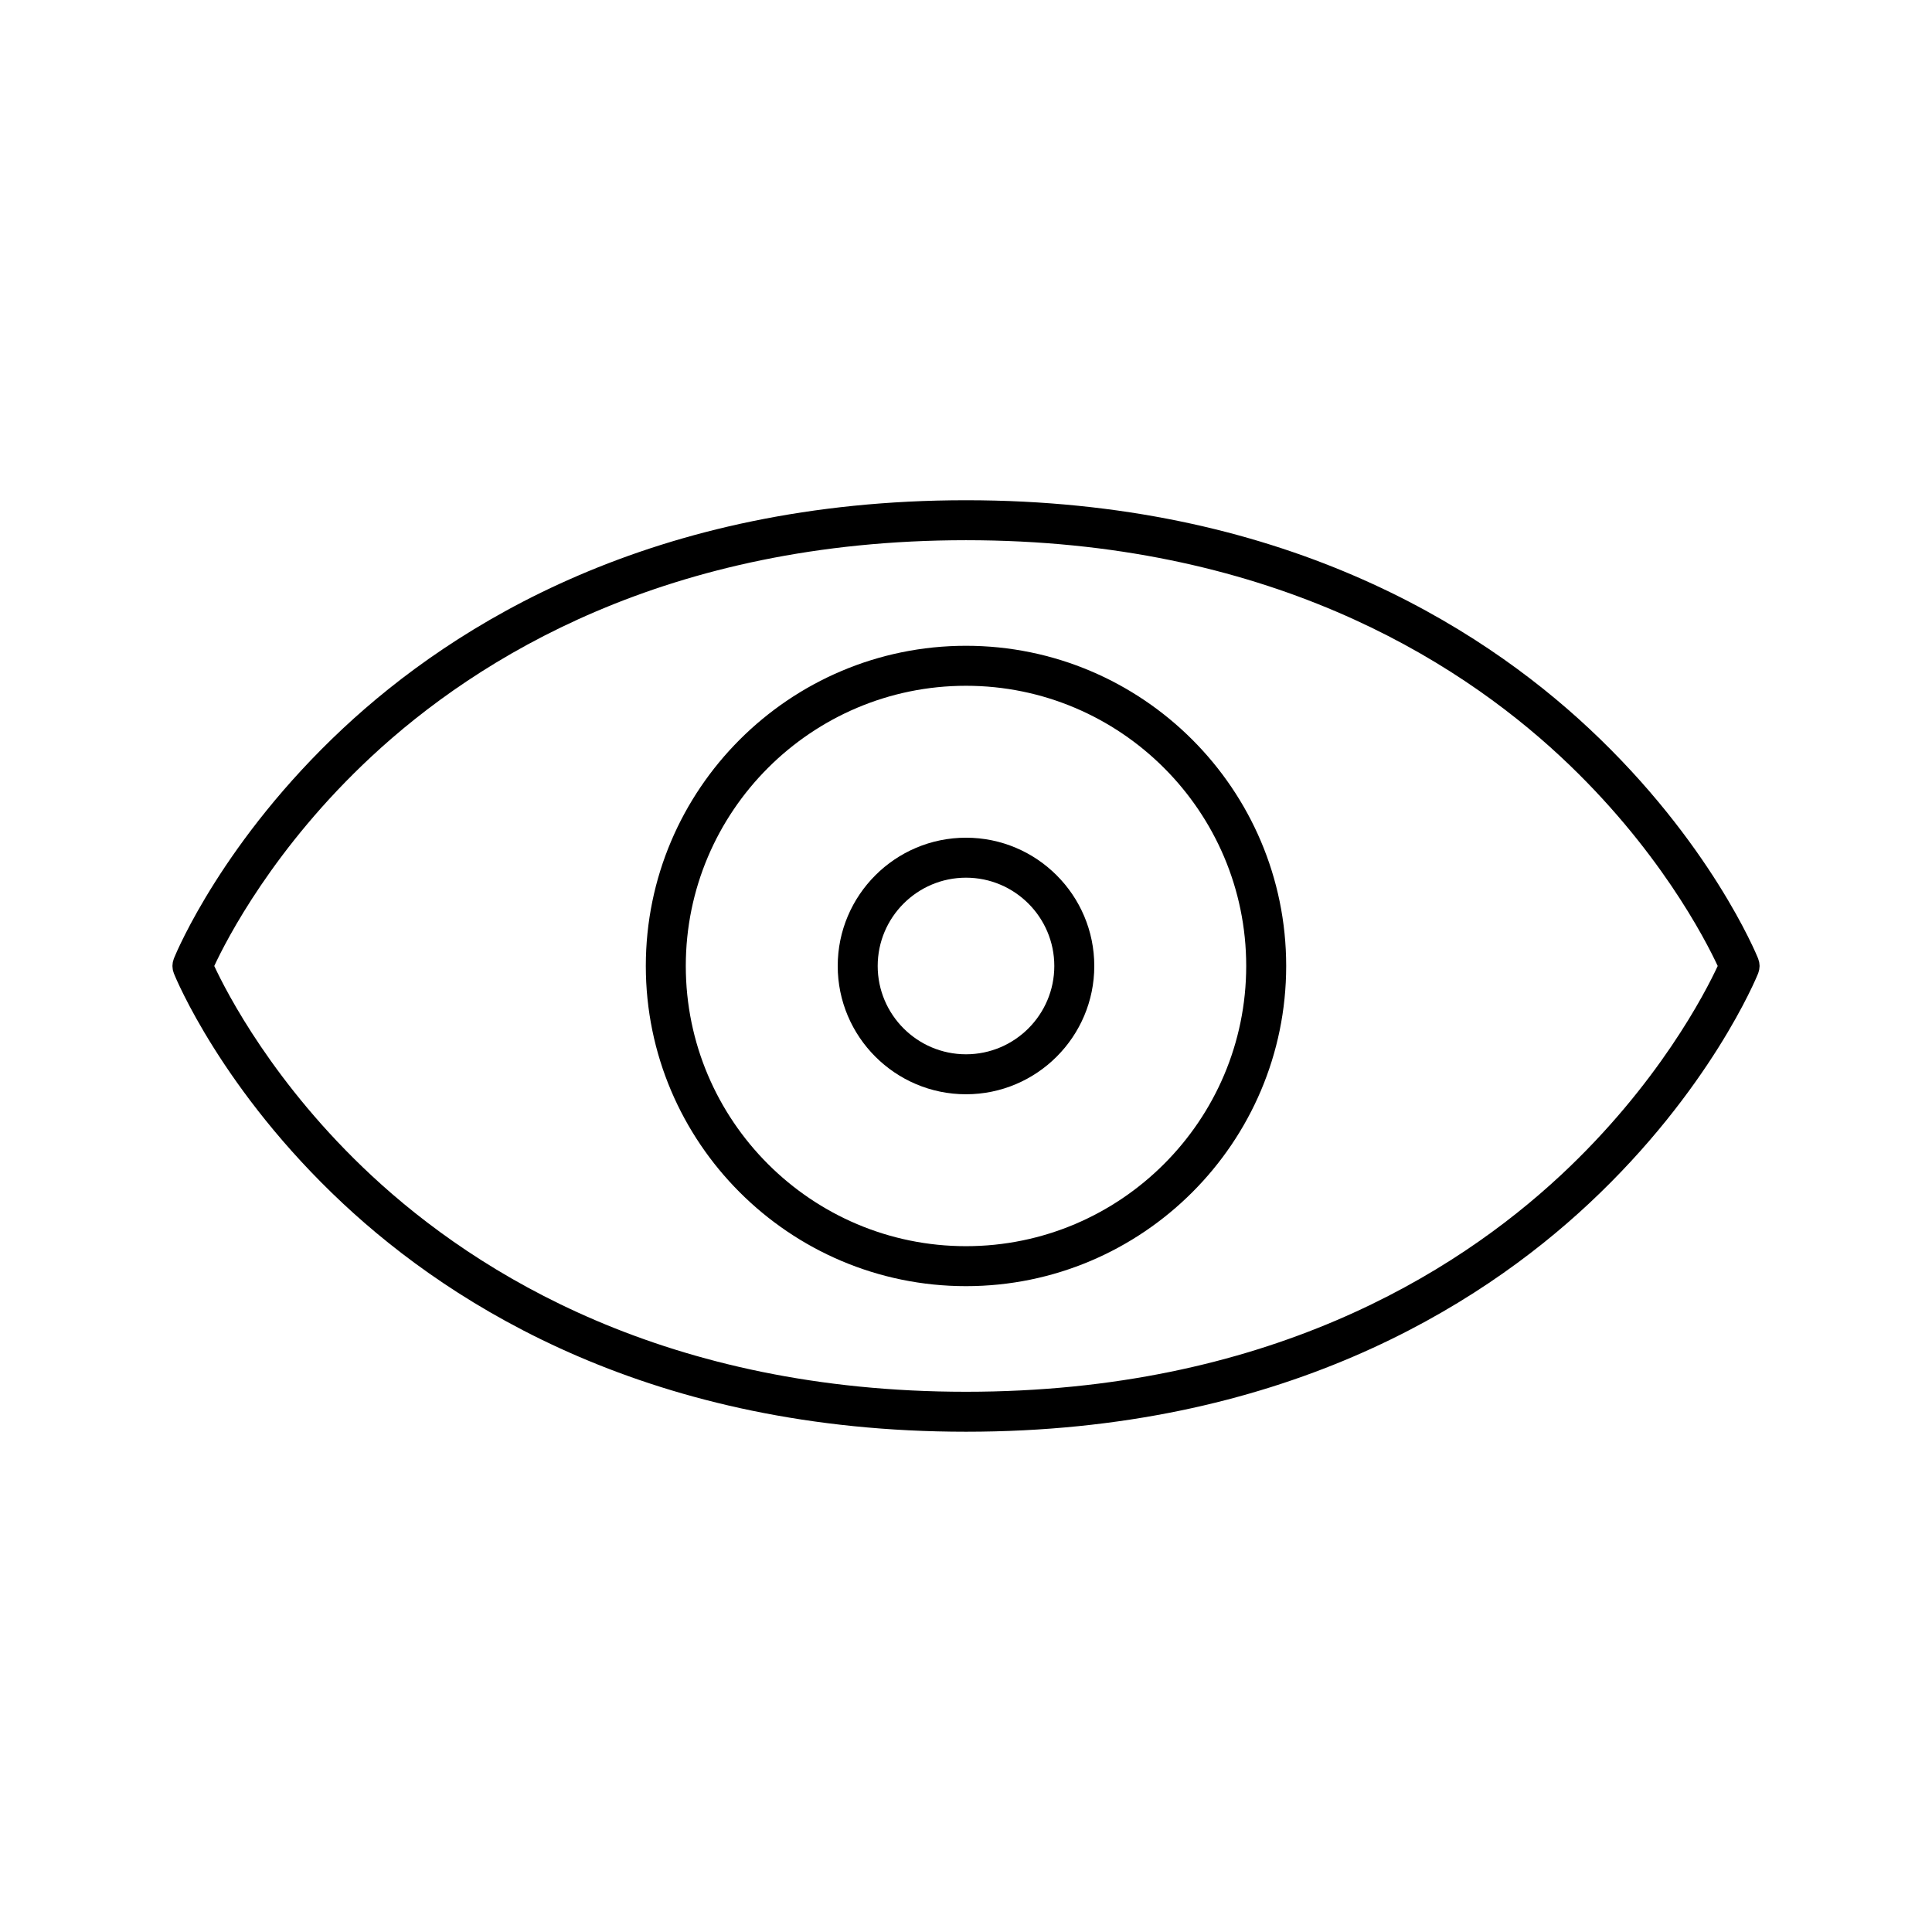
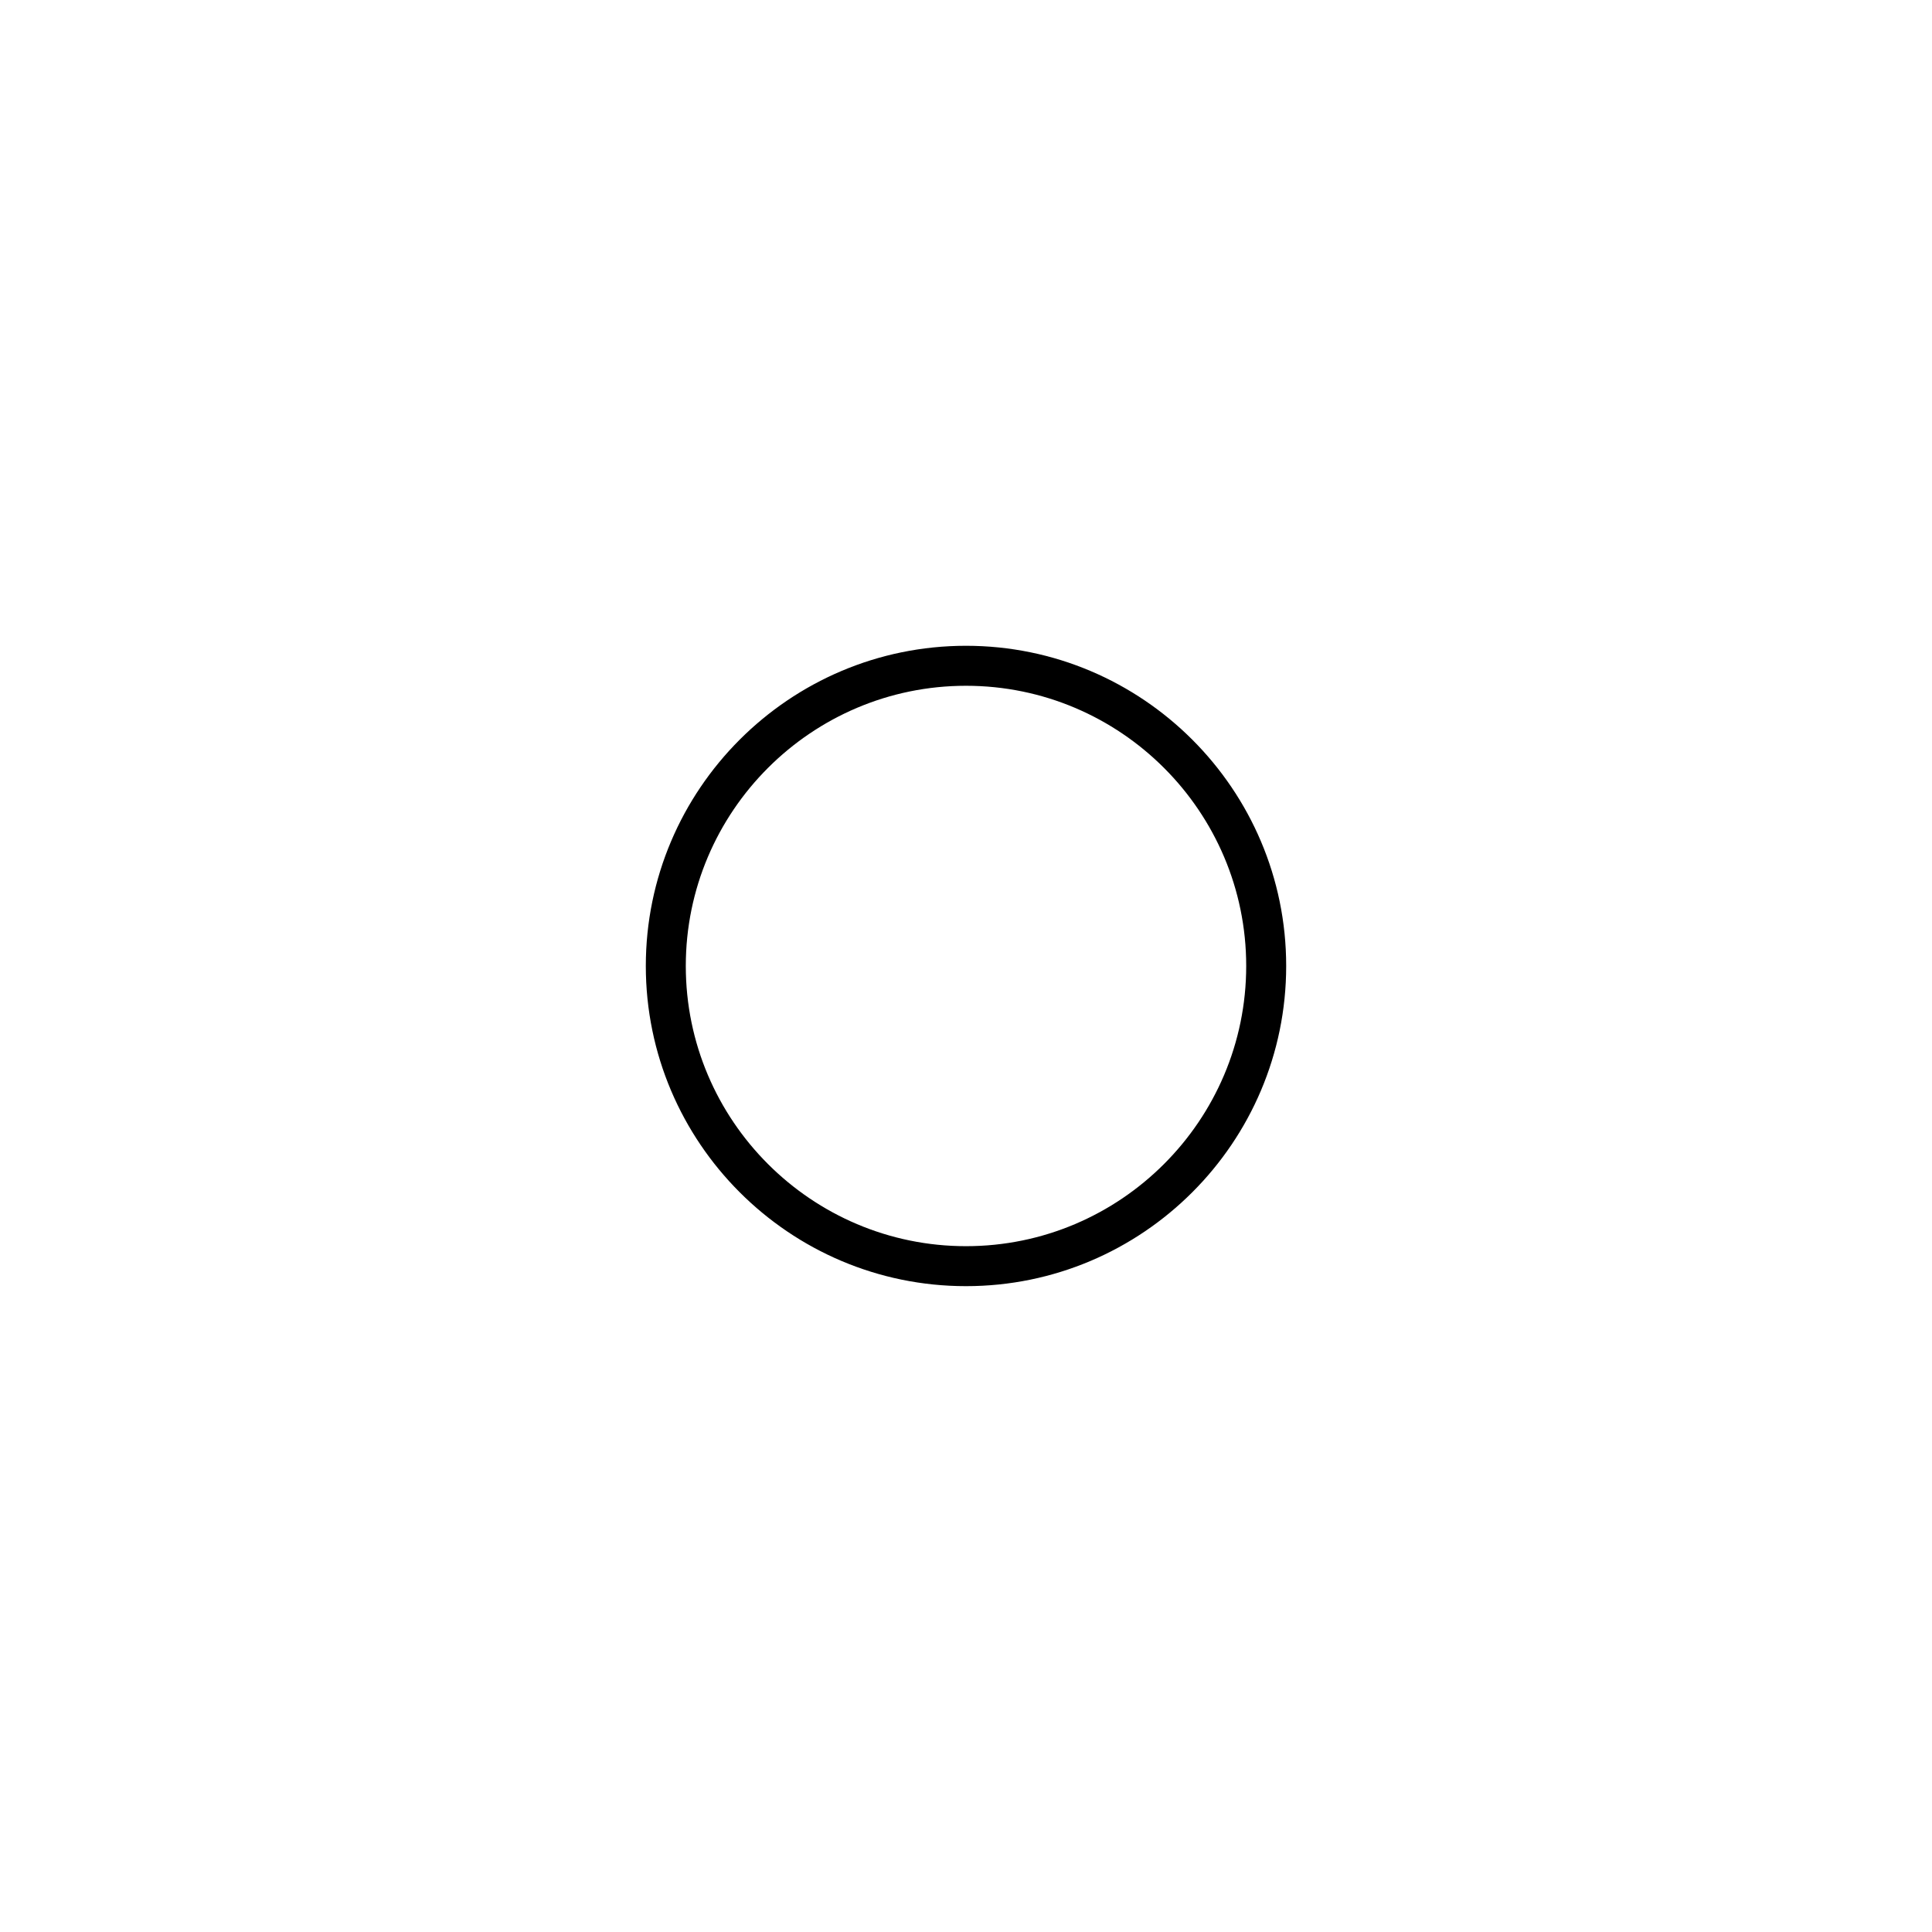
<svg xmlns="http://www.w3.org/2000/svg" fill="#000000" width="800px" height="800px" version="1.1" viewBox="144 144 512 512">
  <g>
-     <path d="m610.2 401.02c0.035-0.16 0.039-0.324 0.055-0.484 0.02-0.18 0.051-0.359 0.051-0.539 0-0.176-0.031-0.348-0.047-0.523-0.02-0.172-0.023-0.332-0.059-0.504-0.039-0.203-0.105-0.387-0.172-0.578-0.035-0.125-0.055-0.25-0.105-0.371-0.508-1.25-12.727-30.965-44.805-60.957-29.512-27.598-82.121-60.496-165.12-60.496-83.004 0-135.61 32.898-165.12 60.492-31.617 29.57-43.938 58.844-44.762 60.863-0.012 0.023-0.031 0.07-0.035 0.09-0.047 0.109-0.059 0.227-0.102 0.336-0.066 0.207-0.137 0.406-0.18 0.621-0.031 0.16-0.039 0.324-0.055 0.488-0.016 0.18-0.047 0.352-0.047 0.535 0 0.18 0.023 0.359 0.047 0.535 0.016 0.168 0.02 0.328 0.055 0.492 0.039 0.207 0.105 0.402 0.176 0.598 0.035 0.117 0.055 0.238 0.105 0.359 0.504 1.254 12.727 30.965 44.797 60.949 29.512 27.605 82.121 60.496 165.12 60.496s135.61-32.895 165.12-60.496c32.074-29.988 44.297-59.703 44.805-60.949 0.047-0.109 0.059-0.227 0.102-0.336 0.055-0.207 0.133-0.406 0.172-0.621zm-52.684 54.52c-28.094 26.137-78.227 57.293-157.52 57.293s-129.42-31.16-157.52-57.293c-25.93-24.129-38.441-48.559-41.695-55.547 3.254-6.996 15.77-31.422 41.695-55.539 28.094-26.137 78.227-57.293 157.52-57.293 79.289 0 129.42 31.156 157.52 57.293 25.93 24.129 38.441 48.551 41.695 55.539-3.25 7-15.77 31.426-41.691 55.547z" />
    <path d="m400 315.14c-46.789 0-84.852 38.062-84.852 84.852 0 46.789 38.066 84.852 84.852 84.852 46.789 0 84.852-38.066 84.852-84.852 0-46.789-38.062-84.852-84.852-84.852zm0 159.11c-40.945 0-74.258-33.309-74.258-74.258 0-40.949 33.312-74.254 74.258-74.254s74.258 33.312 74.258 74.258c-0.004 40.941-33.316 74.254-74.258 74.254z" />
-     <path d="m400 366c-18.746 0-33.996 15.25-33.996 33.996 0 18.746 15.25 33.996 33.996 33.996s33.996-15.246 33.996-33.996-15.25-33.996-33.996-33.996zm0 57.398c-12.902 0-23.402-10.5-23.402-23.402 0-12.906 10.5-23.402 23.402-23.402 12.906 0 23.402 10.496 23.402 23.402 0 12.902-10.496 23.402-23.402 23.402z" />
  </g>
</svg>